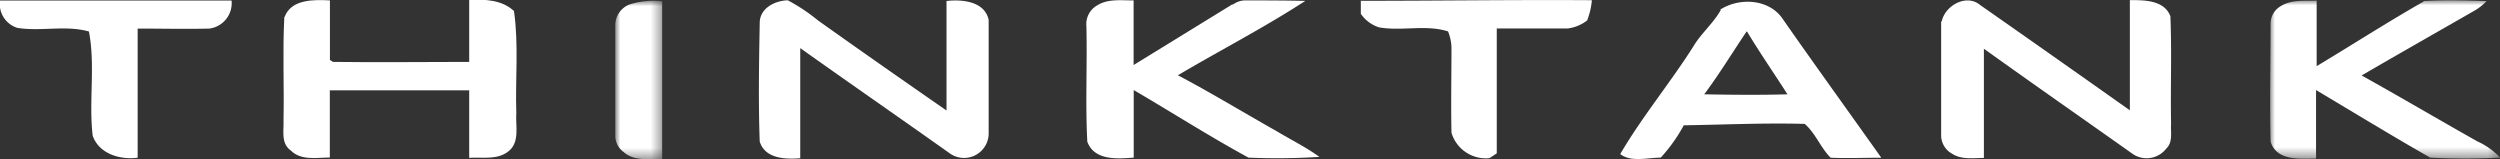
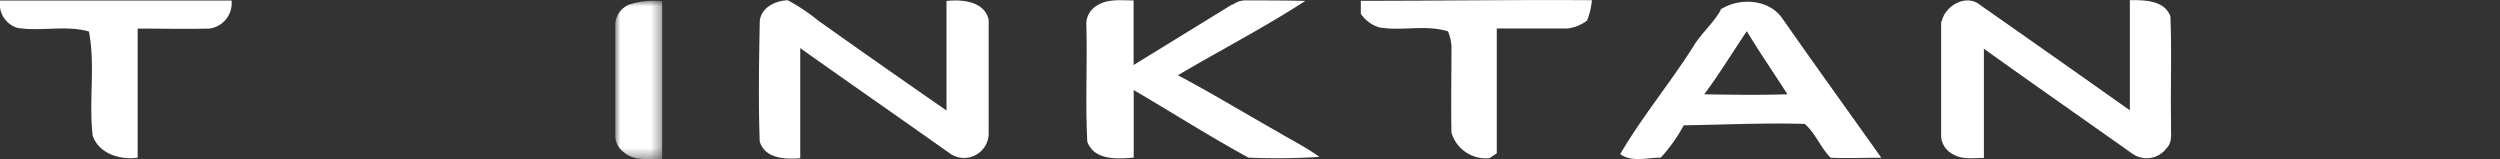
<svg xmlns="http://www.w3.org/2000/svg" id="Layer_1" data-name="Layer 1" viewBox="0 0 246.8 15.7">
  <rect x="0" y="0" width="246.8" height="15.7" fill="#333333" stroke="none" />
  <defs>
    <mask id="mask" x="224.08" y="0.02" width="22.72" height="15.62" maskUnits="userSpaceOnUse">
      <g transform="translate(0 -0.25)">
        <g id="mask-2">
-           <polygon id="path-1" points="246.8 15.89 246.8 0.27 224.08 0.27 224.08 15.89 246.8 15.89" style="fill:#fff" />
-         </g>
+           </g>
      </g>
    </mask>
    <mask id="mask-2-2" x="60.75" y="0.11" width="4.62" height="15.59" maskUnits="userSpaceOnUse">
      <g transform="translate(0 -0.25)">
        <g id="mask-4">
          <polygon id="path-3" points="60.75 15.95 65.38 15.95 65.38 0.36 60.75 0.36 60.75 15.95" style="fill:#fff" />
        </g>
      </g>
    </mask>
  </defs>
  <title>logo_white</title>
  <g id="Company">
    <g id="Desktop-HD">
      <g id="Page-1">
        <path id="Fill-1" d="M0,.3c7.62,0,15.24,0,22.86,0a2.53,2.53,0,0,1-2.19,2.77c-2.36.06-4.72,0-7.08,0,0,4.25,0,8.5,0,12.75-1.73.23-3.82-.38-4.44-2.18-.4-3.4.28-6.9-.37-10.28C6.5,2.71,4,3.38,1.71,3A2.47,2.47,0,0,1,0,.3" transform="translate(0 -0.25)" style="fill:#fff" />
        <path id="Fill-3" d="M121.69.72a2.09,2.09,0,0,1,1.17-.43c2,0,4,0,6,.05-4.07,2.64-8.4,4.87-12.58,7.34,3.29,1.73,6.46,3.67,9.7,5.49,1.42.86,2.93,1.59,4.27,2.57a68.24,68.24,0,0,1-7,.07c-3.84-2.09-7.55-4.46-11.33-6.67,0,2.22,0,4.45,0,6.67-1.62.12-3.88.31-4.58-1.57-.2-3.79,0-7.59-.09-11.39a2.13,2.13,0,0,1,1.1-2.09c1.07-.65,2.37-.46,3.56-.47,0,2.13,0,4.25,0,6.38l9.76-6" transform="translate(0 -0.25)" style="fill:#fff" />
        <path id="Fill-5" d="M134.31.33c7.62,0,15.23-.11,22.84-.06a7.13,7.13,0,0,1-.47,2,3.93,3.93,0,0,1-1.92.79c-2.33,0-4.67,0-7,0,0,4.11,0,8.22,0,12.33l-.72.47a3.53,3.53,0,0,1-3.75-2.51c-.06-2.82,0-5.64,0-8.46a4.59,4.59,0,0,0-.34-1.54c-2.2-.7-4.56,0-6.81-.4a3.41,3.41,0,0,1-1.8-1.34c0-.33,0-1,0-1.32" transform="translate(0 -0.25)" style="fill:#fff" />
        <g id="Group-9">
          <g style="mask:url(#mask)">
            <path id="Fill-7" d="M239.21.36c2.08-.13,4.17-.07,6.26,0a5.2,5.2,0,0,1-1.15.92c-3.73,2.14-7.47,4.26-11.18,6.42,3.83,2.13,7.61,4.36,11.43,6.51a6.92,6.92,0,0,1,2.24,1.6,66.23,66.23,0,0,1-6.9,0c-3.8-2.16-7.52-4.44-11.27-6.67,0,2.25,0,4.51,0,6.77-1.61,0-3.87.25-4.49-1.67-.09-3.89,0-7.79,0-11.68a2,2,0,0,1,1-1.7c1.06-.67,2.36-.5,3.55-.55,0,2.16,0,4.31,0,6.47,3.53-2.12,7-4.35,10.58-6.39" transform="translate(0 -0.25)" style="fill:#fff" />
          </g>
        </g>
-         <path id="Fill-10" d="M28.09,1.94C28.74.15,31,.21,32.57.29c0,2,0,3.92,0,5.88l.3.19c4.48.06,9,0,13.45,0,0-2,0-4.08,0-6.13,1.55-.06,3.24,0,4.42,1.11.48,3.33.12,6.71.23,10.07-.09,1.25.37,2.85-.75,3.76s-2.6.57-3.9.66c0-2.22,0-4.44,0-6.66H32.56c0,2.21,0,4.42,0,6.63-1.29,0-2.84.33-3.86-.7-1-.7-.66-2-.71-3,.07-3.4-.1-6.81.08-10.21" transform="translate(0 -0.25)" style="fill:#fff" />
        <g id="Group-14">
          <g style="mask:url(#mask-2-2)">
            <path id="Fill-12" d="M62.12.7A7.83,7.83,0,0,1,65.37.37c0,5.19,0,10.38,0,15.58-1.27-.05-2.76.25-3.8-.69a2,2,0,0,1-.83-1.74q0-5.33,0-10.66A2.21,2.21,0,0,1,62.12.7" transform="translate(0 -0.25)" style="fill:#fff" />
          </g>
        </g>
        <path id="Fill-15" d="M75,2.51C75,1.06,76.5.31,77.77.28a18.16,18.16,0,0,1,3,2c4.22,3,8.43,5.94,12.67,8.88,0-3.6,0-7.21,0-10.81C95,.16,97.23.4,97.6,2.22c0,3.77,0,7.54,0,11.31a2.43,2.43,0,0,1-3.78,1.9C88.9,11.94,83.94,8.51,79,5c0,3.62,0,7.24,0,10.87-1.48.12-3.48.05-4-1.65-.14-3.89-.07-7.8,0-11.69" transform="translate(0 -0.25)" style="fill:#fff" />
        <path id="Fill-17" d="M191.69,2.37C192,.8,194.12-.38,195.46.73q7.42,5.19,14.8,10.41c0-3.63,0-7.25,0-10.88,1.45,0,3.39,0,4,1.59.15,3.54,0,7.09.07,10.63-.06.82.2,1.8-.47,2.43a2.45,2.45,0,0,1-3.3.55c-4.9-3.47-9.83-6.9-14.71-10.4,0,3.59,0,7.19,0,10.78-1,0-2.2.2-3.13-.41a2.08,2.08,0,0,1-1.09-1.91c0-3.72,0-7.44,0-11.16" transform="translate(0 -0.25)" style="fill:#fff" />
        <path id="Fill-19" d="M172.41,3.38c-1.39,2.06-2.68,4.19-4.17,6.18,2.74.05,5.48.08,8.22,0-1.33-2.08-2.74-4.11-4-6.21M169.82,1.2c1.86-1.2,4.74-1.07,6.1.82,3.23,4.63,6.54,9.2,9.8,13.8-1.67,0-3.35.07-5,0-1-1-1.49-2.42-2.56-3.34-4-.11-8,.08-11.94.14a15.73,15.73,0,0,1-2.27,3.19c-1.32,0-2.92.48-4-.35,2.15-3.67,4.91-7,7.19-10.58.77-1.32,2-2.32,2.74-3.65" transform="translate(0 -0.25)" style="fill:#fff" />
      </g>
    </g>
  </g>
</svg>